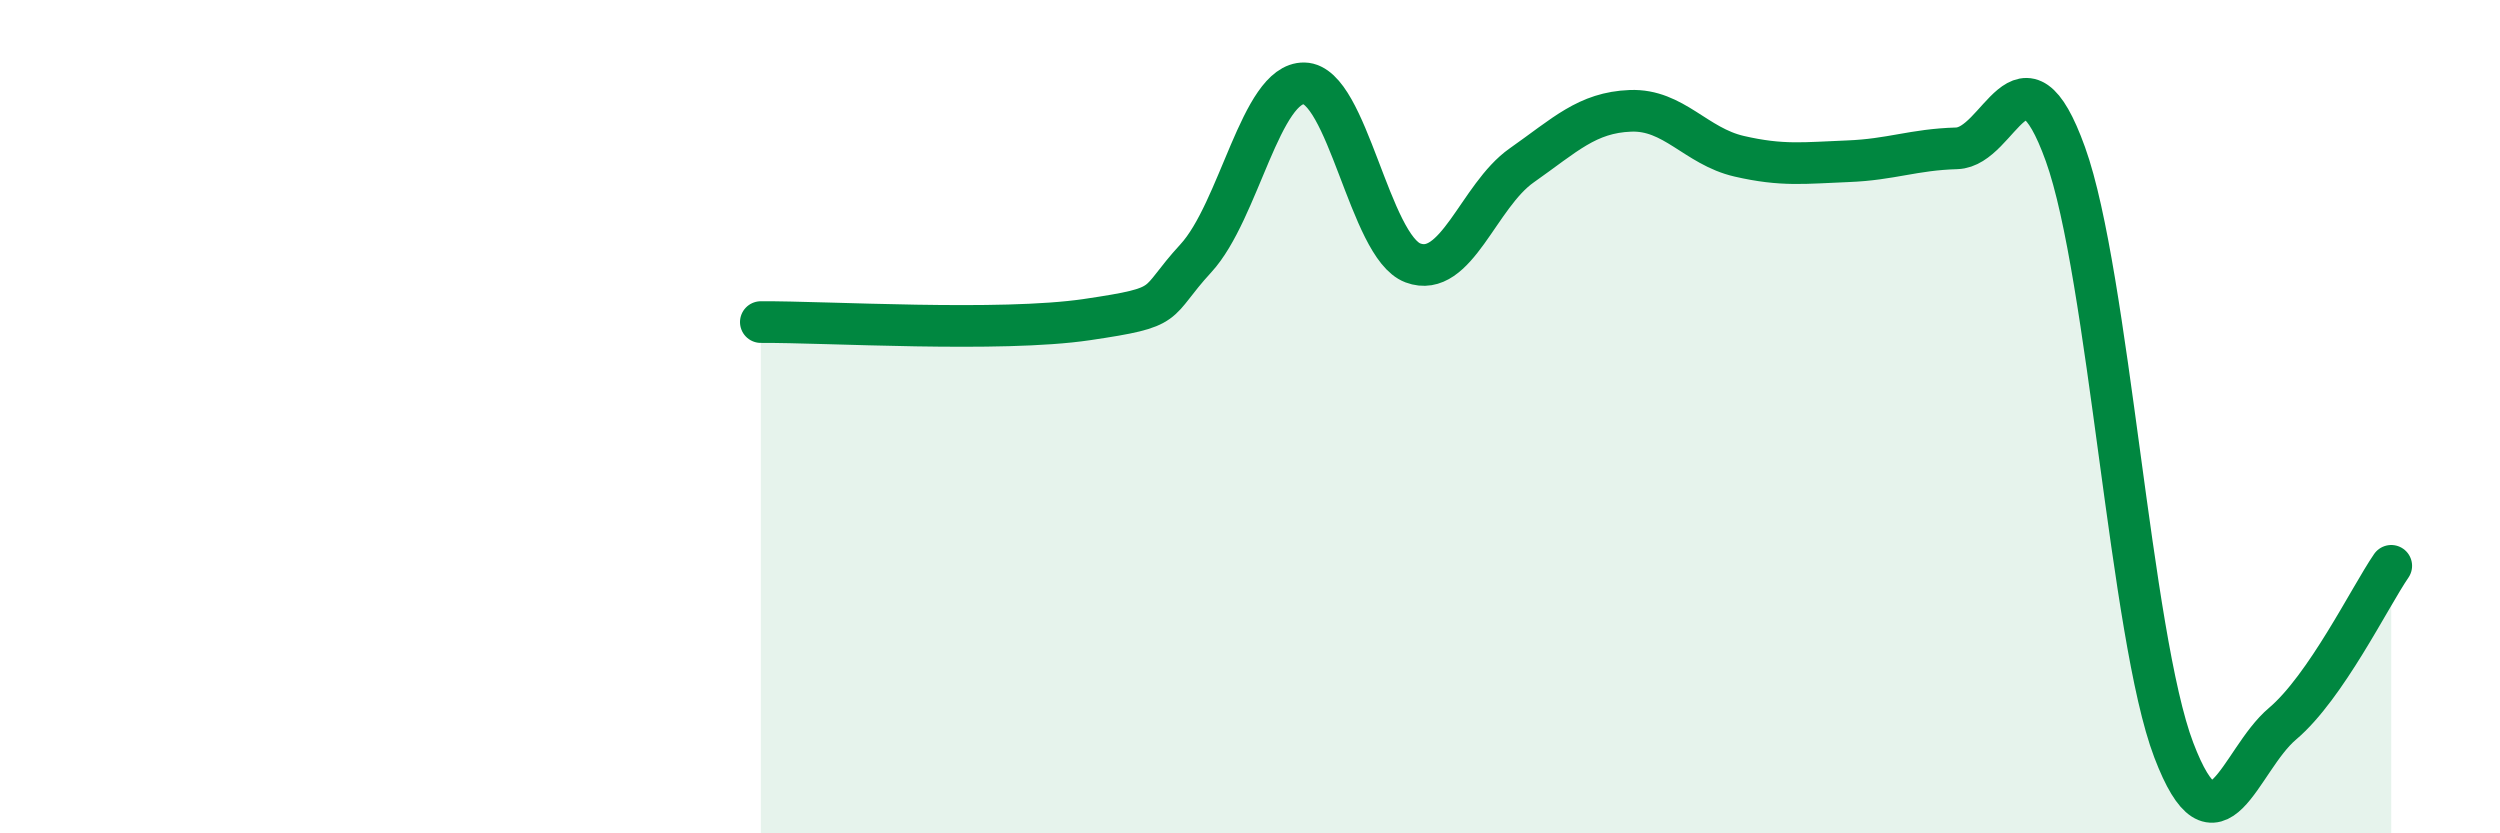
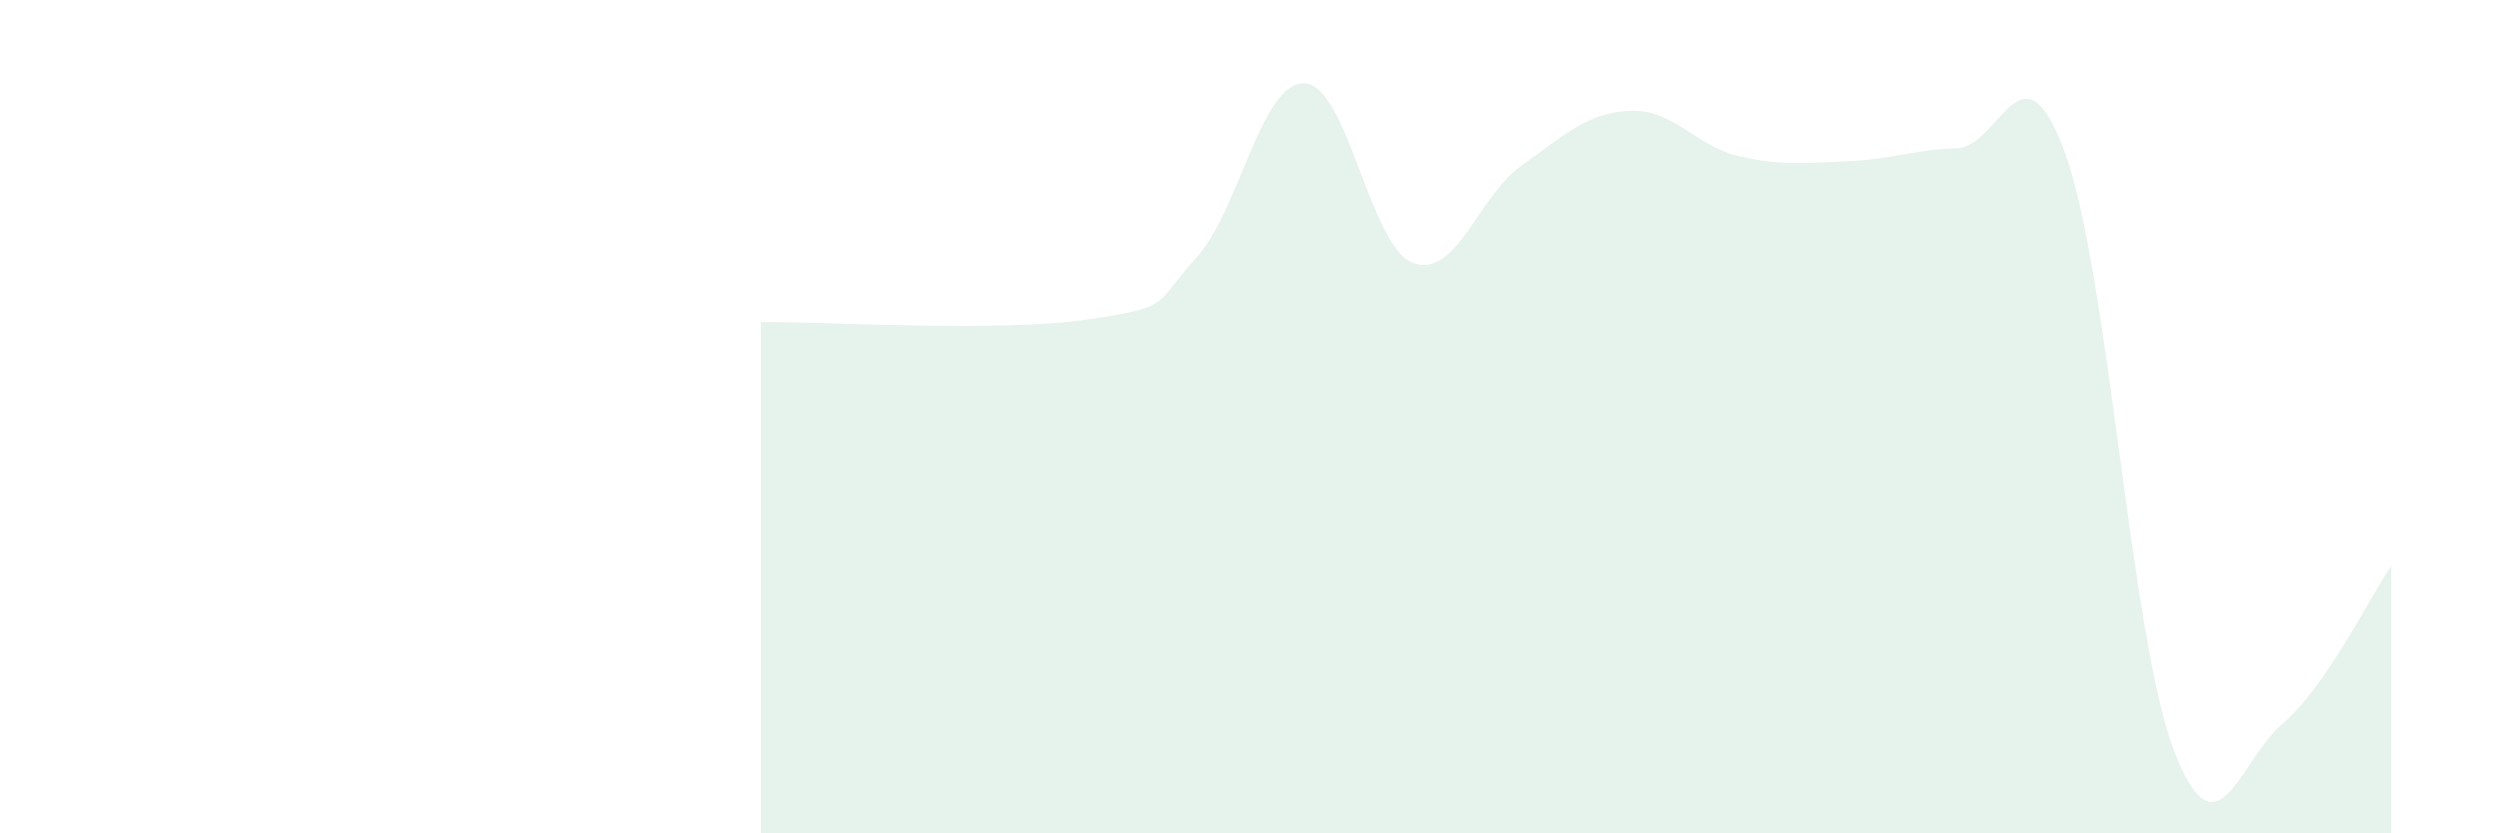
<svg xmlns="http://www.w3.org/2000/svg" width="60" height="20" viewBox="0 0 60 20">
  <path d="M 18.26,7.73 C 19.83,7.72 24,7.98 26.09,7.67 C 28.18,7.36 27.66,7.33 28.7,6.2 C 29.74,5.07 30.26,1.98 31.3,2 C 32.34,2.02 32.87,5.92 33.91,6.31 C 34.95,6.7 35.48,4.7 36.52,3.97 C 37.56,3.24 38.09,2.7 39.13,2.66 C 40.17,2.62 40.7,3.51 41.74,3.75 C 42.78,3.99 43.31,3.91 44.35,3.87 C 45.39,3.83 45.92,3.59 46.96,3.56 C 48,3.53 48.53,0.81 49.57,3.7 C 50.61,6.59 51.13,15.27 52.17,18 C 53.21,20.73 53.74,18.25 54.78,17.37 C 55.82,16.49 56.87,14.34 57.39,13.58L57.39 20L18.26 20Z" fill="#008740" opacity="0.1" stroke-linecap="round" stroke-linejoin="round" />
-   <path d="M 18.26,7.73 C 19.83,7.72 24,7.98 26.09,7.67 C 28.18,7.36 27.66,7.33 28.7,6.2 C 29.74,5.07 30.26,1.98 31.3,2 C 32.34,2.02 32.87,5.92 33.91,6.31 C 34.95,6.7 35.48,4.7 36.52,3.97 C 37.56,3.24 38.09,2.7 39.13,2.66 C 40.17,2.62 40.7,3.51 41.74,3.75 C 42.78,3.99 43.31,3.91 44.35,3.87 C 45.39,3.83 45.92,3.59 46.96,3.56 C 48,3.53 48.53,0.81 49.57,3.7 C 50.61,6.59 51.13,15.27 52.17,18 C 53.21,20.73 53.74,18.25 54.78,17.37 C 55.82,16.49 56.87,14.34 57.39,13.58" stroke="#008740" stroke-width="1" fill="none" stroke-linecap="round" stroke-linejoin="round" />
</svg>